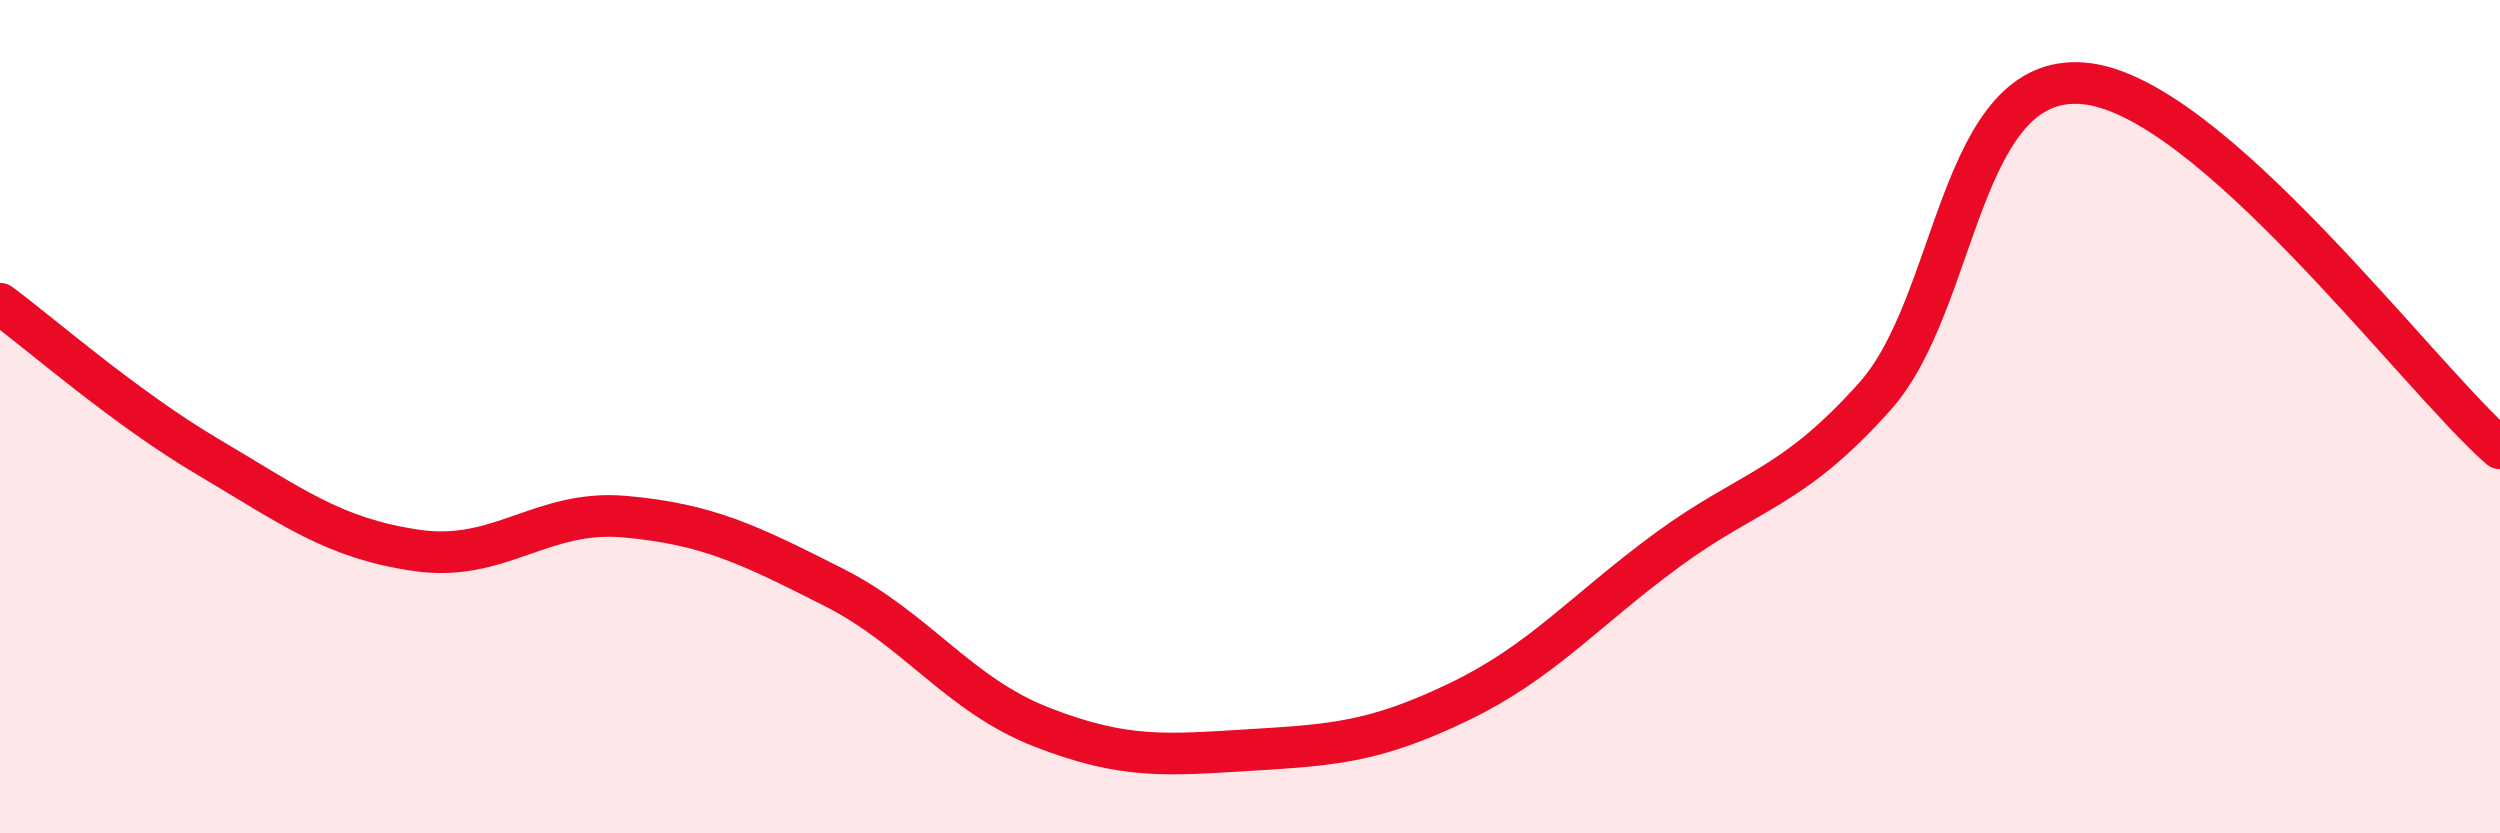
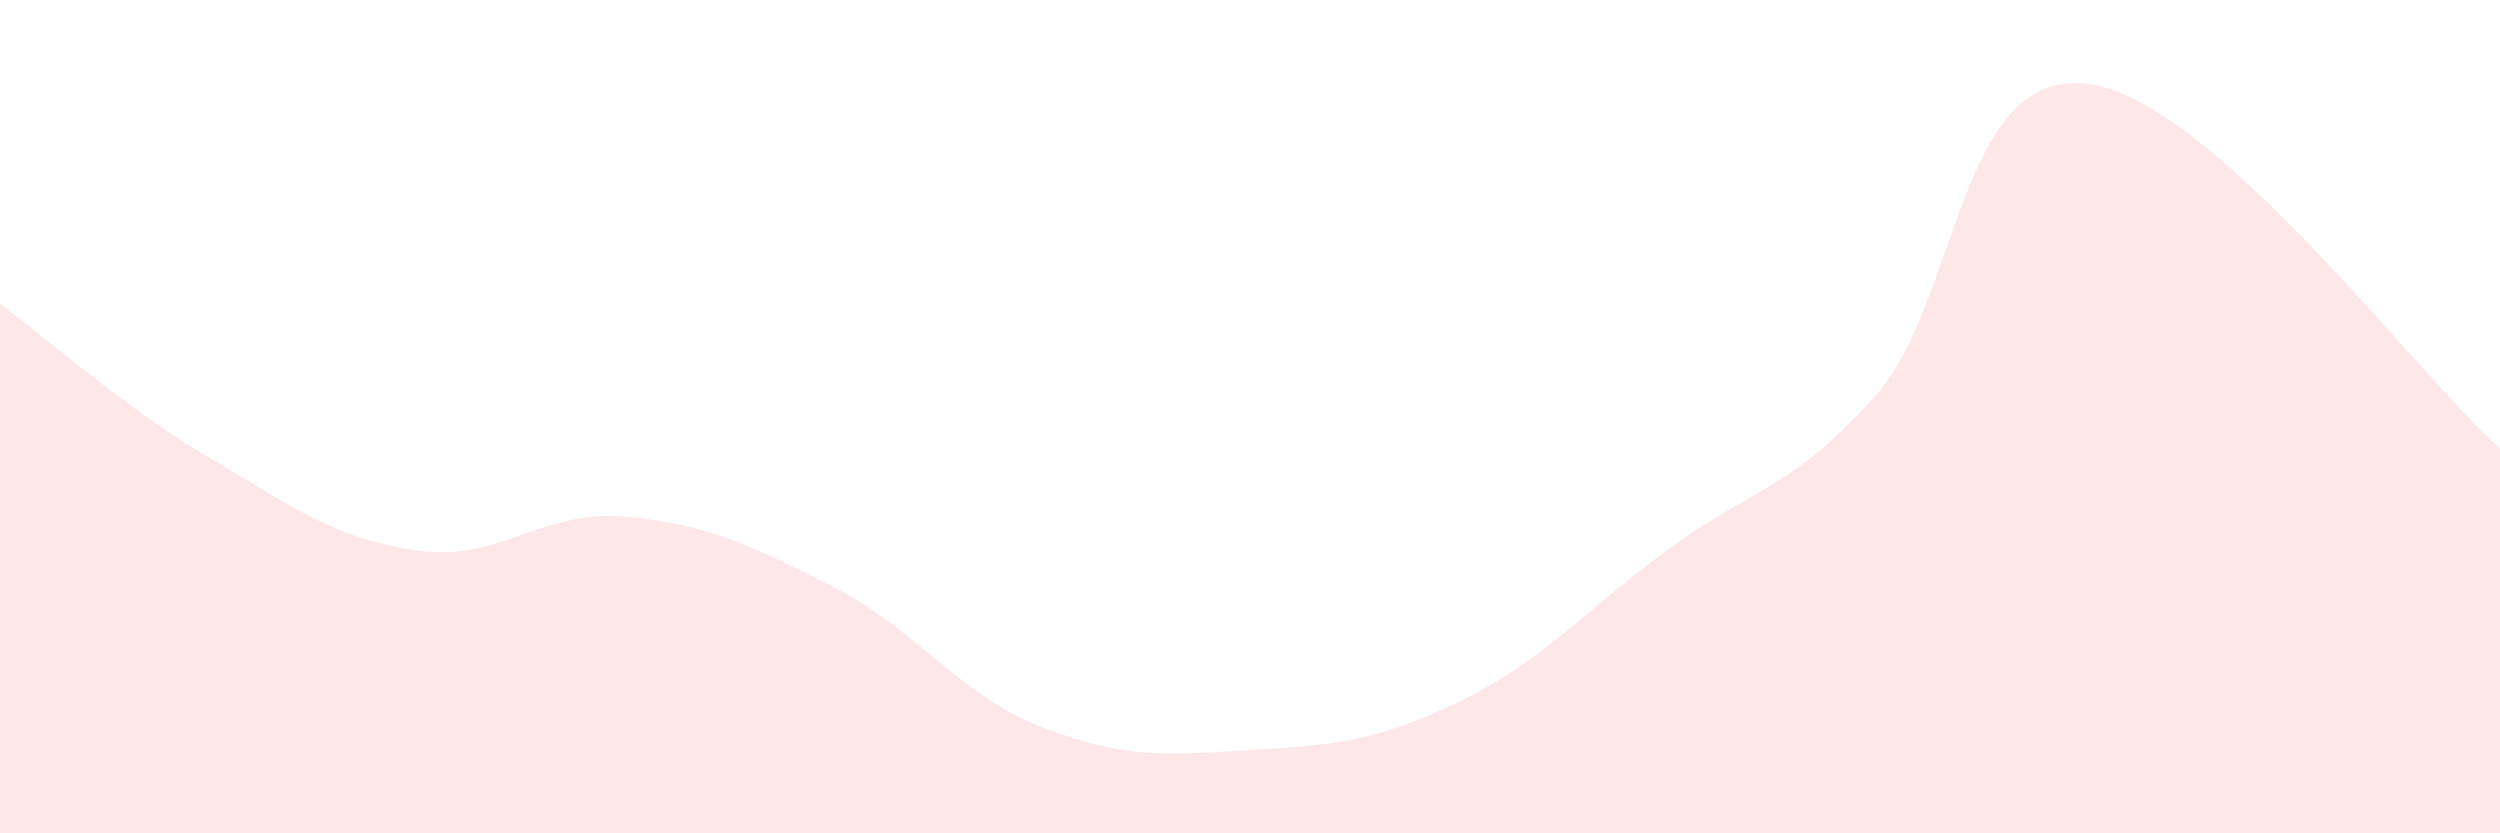
<svg xmlns="http://www.w3.org/2000/svg" width="60" height="20" viewBox="0 0 60 20">
  <path d="M 0,7.29 C 1,8.03 3,9.79 5,10.97 C 7,12.15 8,12.92 10,13.21 C 12,13.5 13,12.22 15,12.4 C 17,12.58 18,13.08 20,14.09 C 22,15.1 23,16.67 25,17.45 C 27,18.23 28,18.12 30,18 C 32,17.88 33,17.81 35,16.85 C 37,15.89 38,14.68 40,13.21 C 42,11.74 43,11.75 45,9.51 C 47,7.27 47,1.75 50,2 C 53,2.25 58,9.01 60,10.76L60 20L0 20Z" fill="#EB0A25" opacity="0.1" stroke-linecap="round" stroke-linejoin="round" />
-   <path d="M 0,7.29 C 1,8.03 3,9.79 5,10.97 C 7,12.15 8,12.92 10,13.21 C 12,13.5 13,12.22 15,12.4 C 17,12.58 18,13.08 20,14.09 C 22,15.1 23,16.67 25,17.45 C 27,18.23 28,18.12 30,18 C 32,17.88 33,17.81 35,16.85 C 37,15.89 38,14.68 40,13.21 C 42,11.74 43,11.75 45,9.51 C 47,7.27 47,1.75 50,2 C 53,2.25 58,9.01 60,10.76" stroke="#EB0A25" stroke-width="1" fill="none" stroke-linecap="round" stroke-linejoin="round" />
</svg>